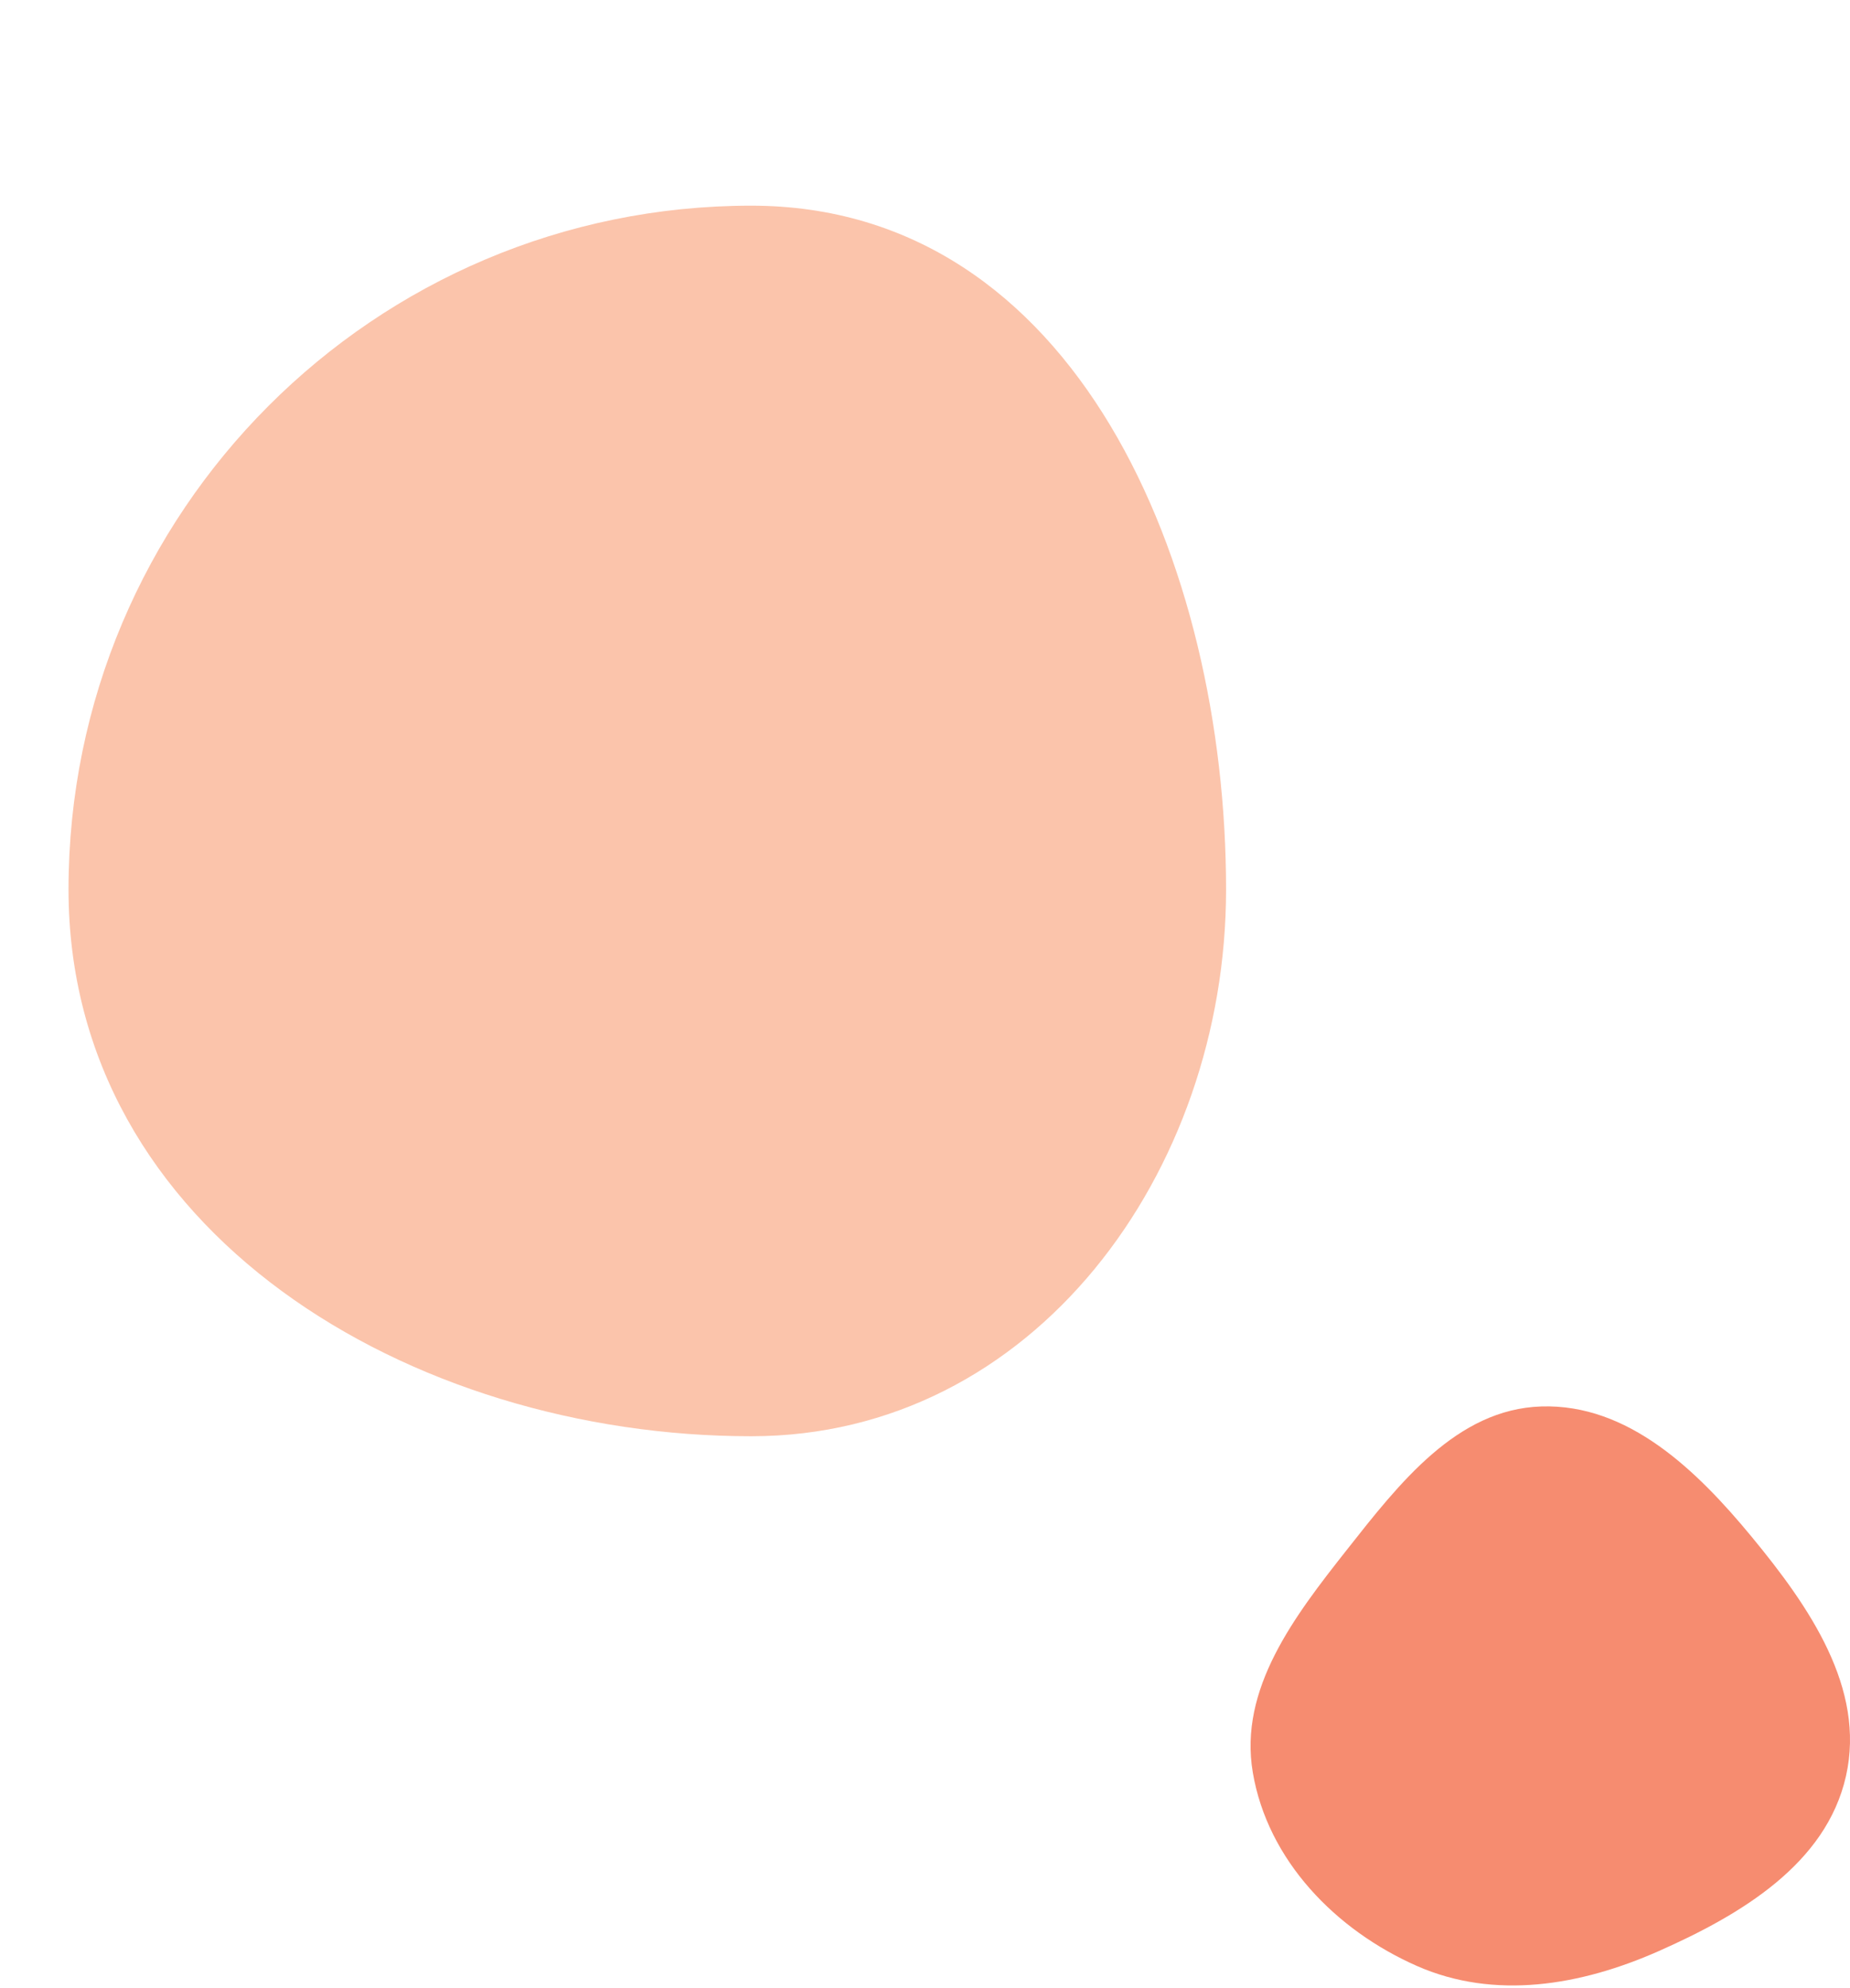
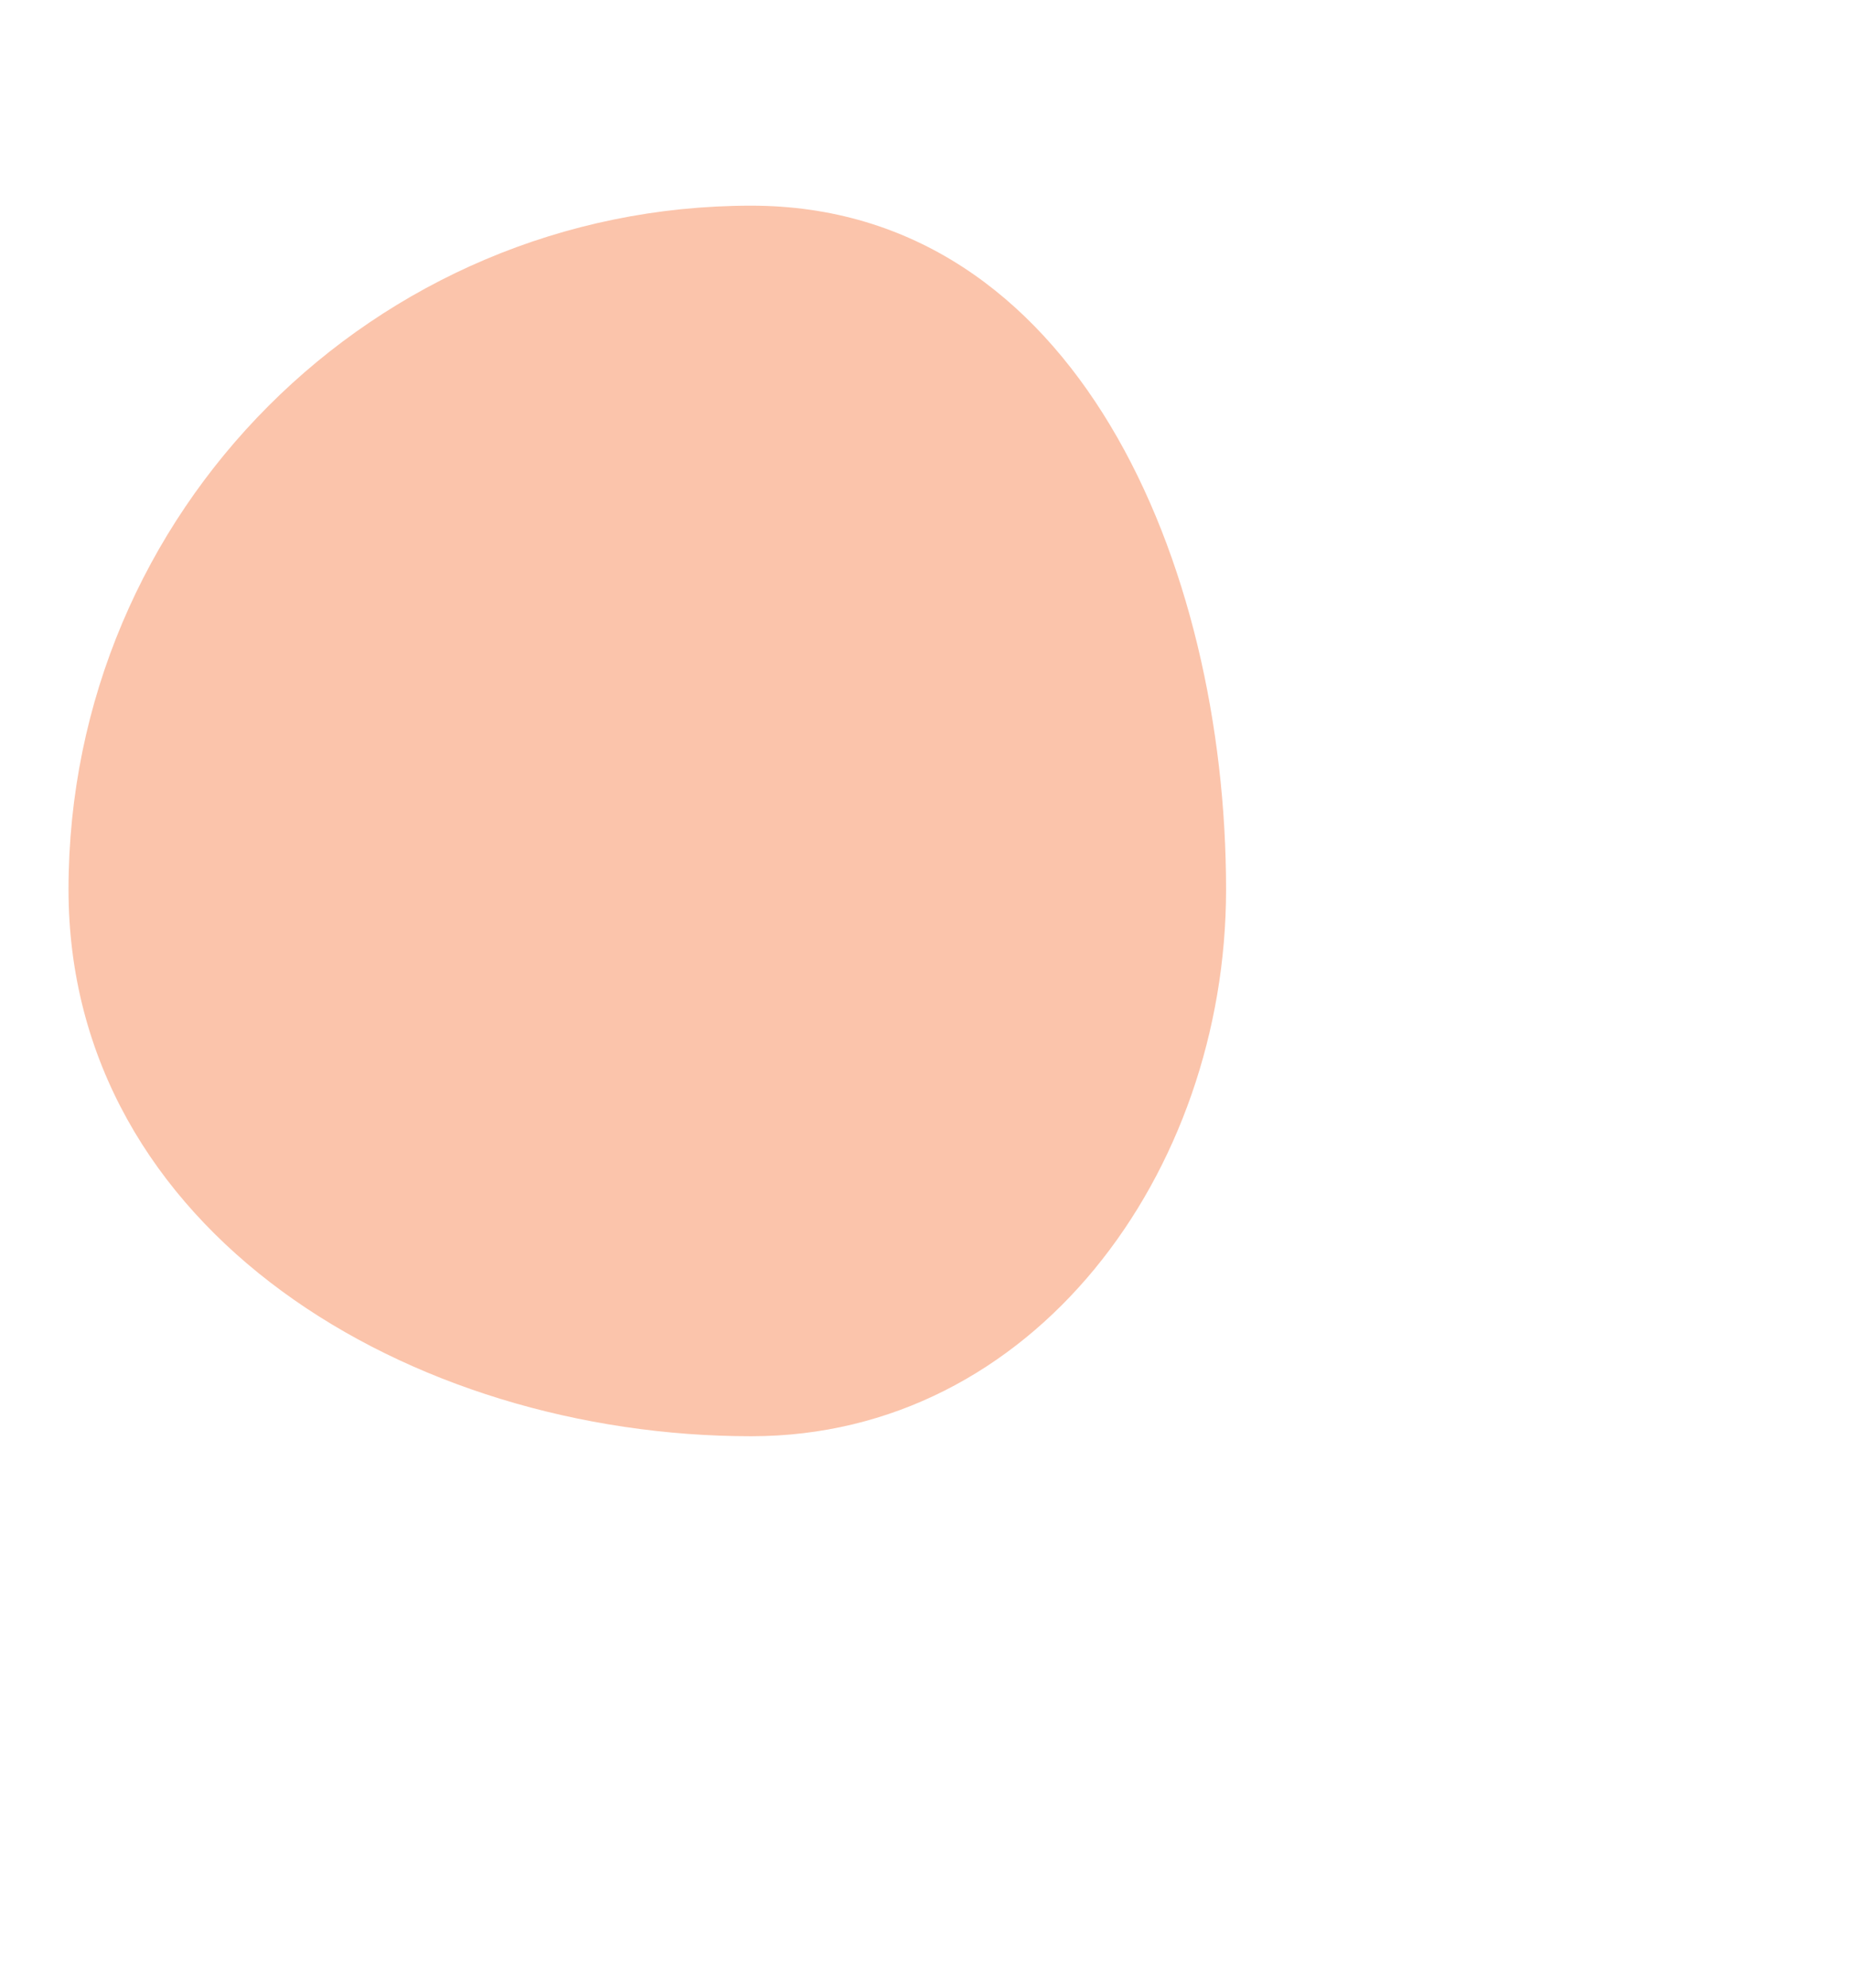
<svg xmlns="http://www.w3.org/2000/svg" width="135" height="145" fill="none">
  <g filter="url(#filter0_i_1024_3581)">
    <path fill-rule="evenodd" clip-rule="evenodd" d="M49.818 0C73.498 0 84.47 26.138 84.47 49.87c0 20.652-14.046 39.879-34.65 39.879C24.918 89.749 0 74.826 0 49.87 0 22.31 22.32 0 49.818 0z" fill="#FBC4AB" />
  </g>
-   <path fill-rule="evenodd" clip-rule="evenodd" d="M112.474 102.576c6.329-.2 11.327 4.628 15.369 9.529 4.173 5.06 8.309 11.017 6.864 17.428-1.448 6.418-7.684 10.12-13.674 12.77-5.672 2.509-11.959 3.579-17.635 1.08-5.929-2.611-10.895-7.703-11.978-14.12-1.03-6.094 3.035-11.378 6.855-16.22 3.837-4.864 8.028-10.271 14.199-10.467z" fill="#F68C70" />
  <defs>
    <filter id="filter0_i_1024_3581" x="0" y="0" width="84.469" height="89.75" filterUnits="userSpaceOnUse" color-interpolation-filters="sRGB">
      <feFlood flood-opacity="0" result="BackgroundImageFix" />
      <feBlend in="SourceGraphic" in2="BackgroundImageFix" result="shape" />
      <feColorMatrix in="SourceAlpha" values="0 0 0 0 0 0 0 0 0 0 0 0 0 0 0 0 0 0 127 0" result="hardAlpha" />
      <feOffset dx="5" dy="15" />
      <feComposite in2="hardAlpha" operator="arithmetic" k2="-1" k3="1" />
      <feColorMatrix values="0 0 0 0 0.965 0 0 0 0 0.549 0 0 0 0 0.439 0 0 0 0.2 0" />
      <feBlend in2="shape" result="effect1_innerShadow_1024_3581" />
    </filter>
  </defs>
</svg>